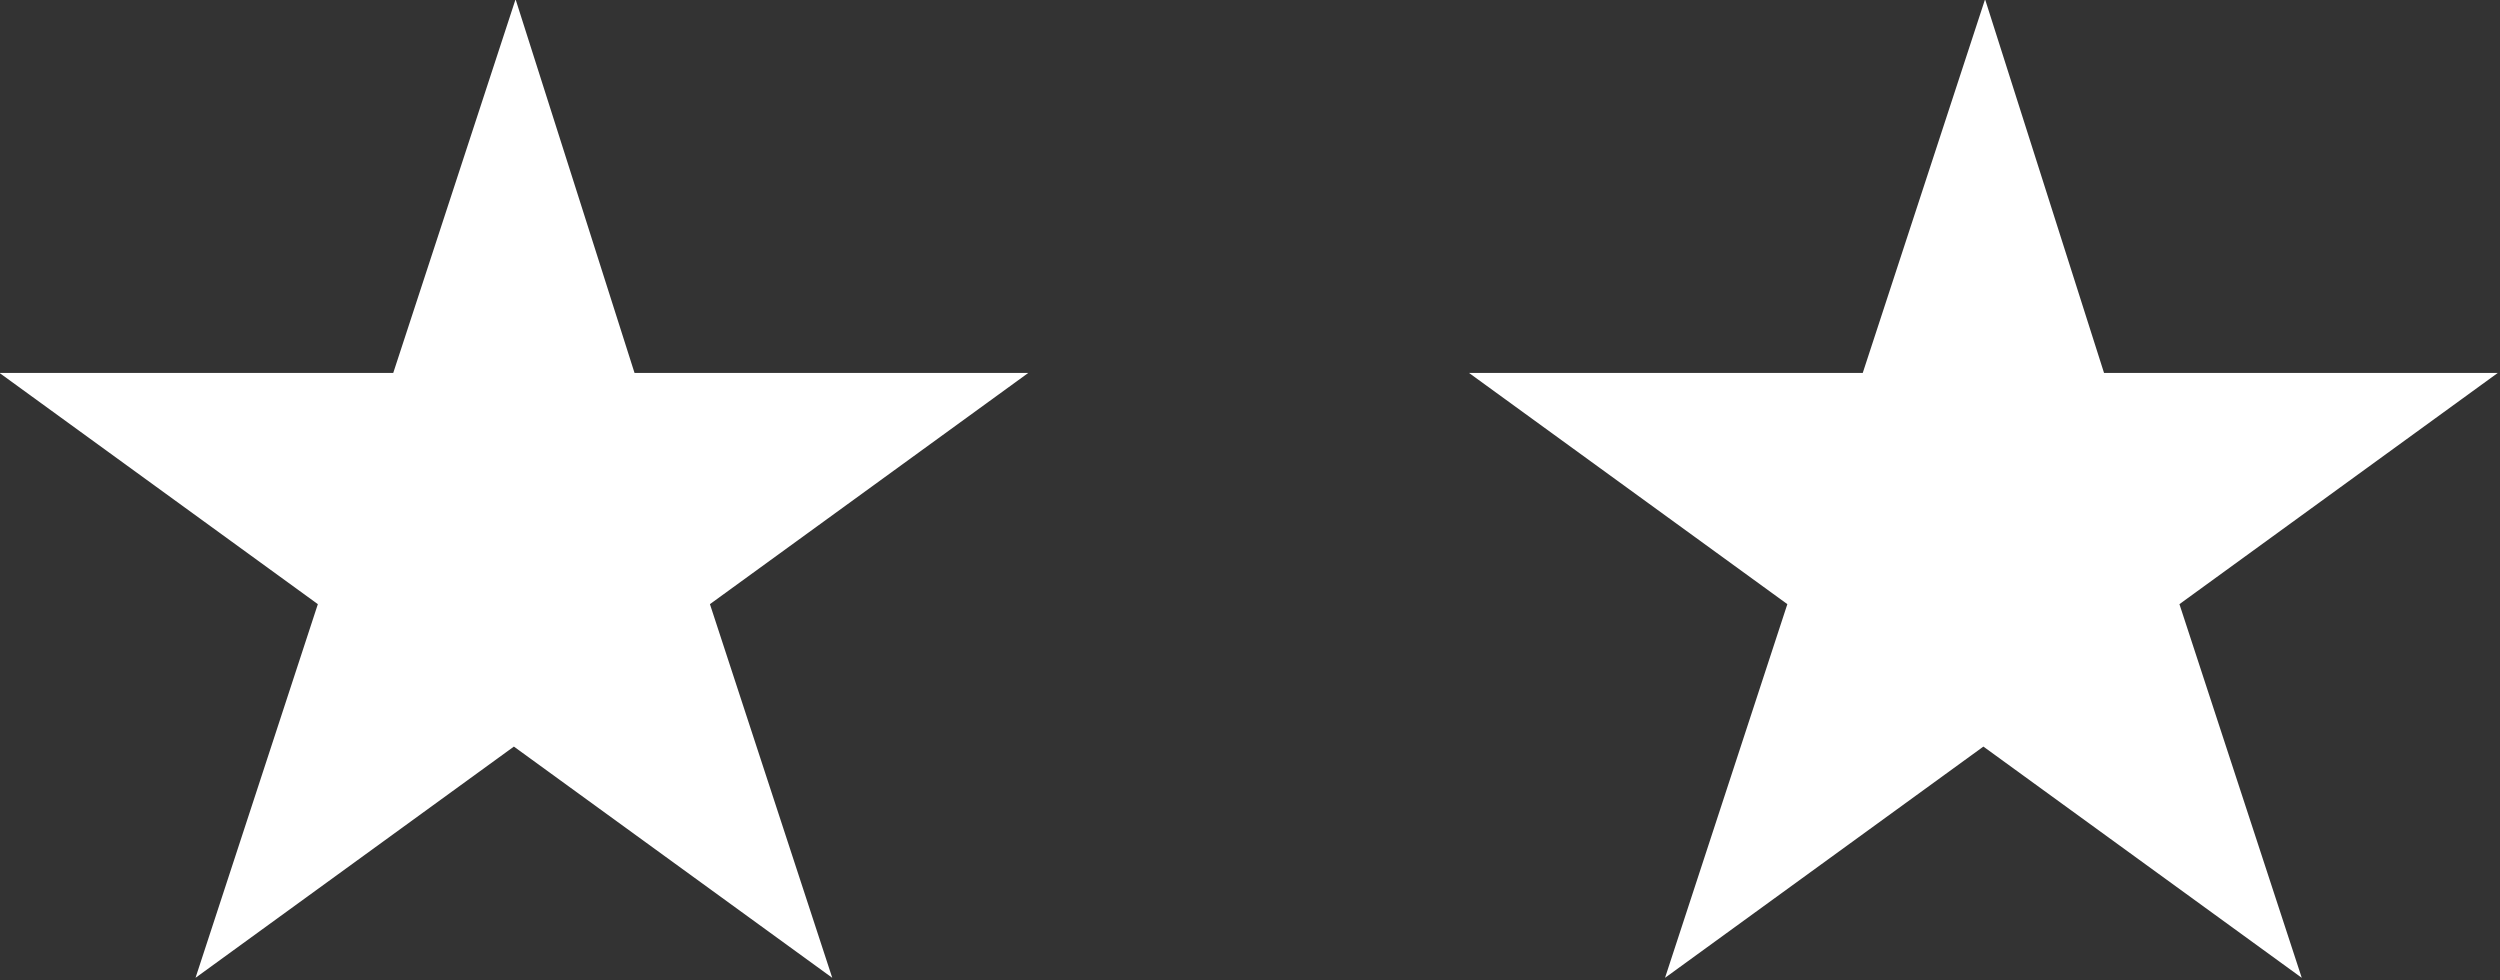
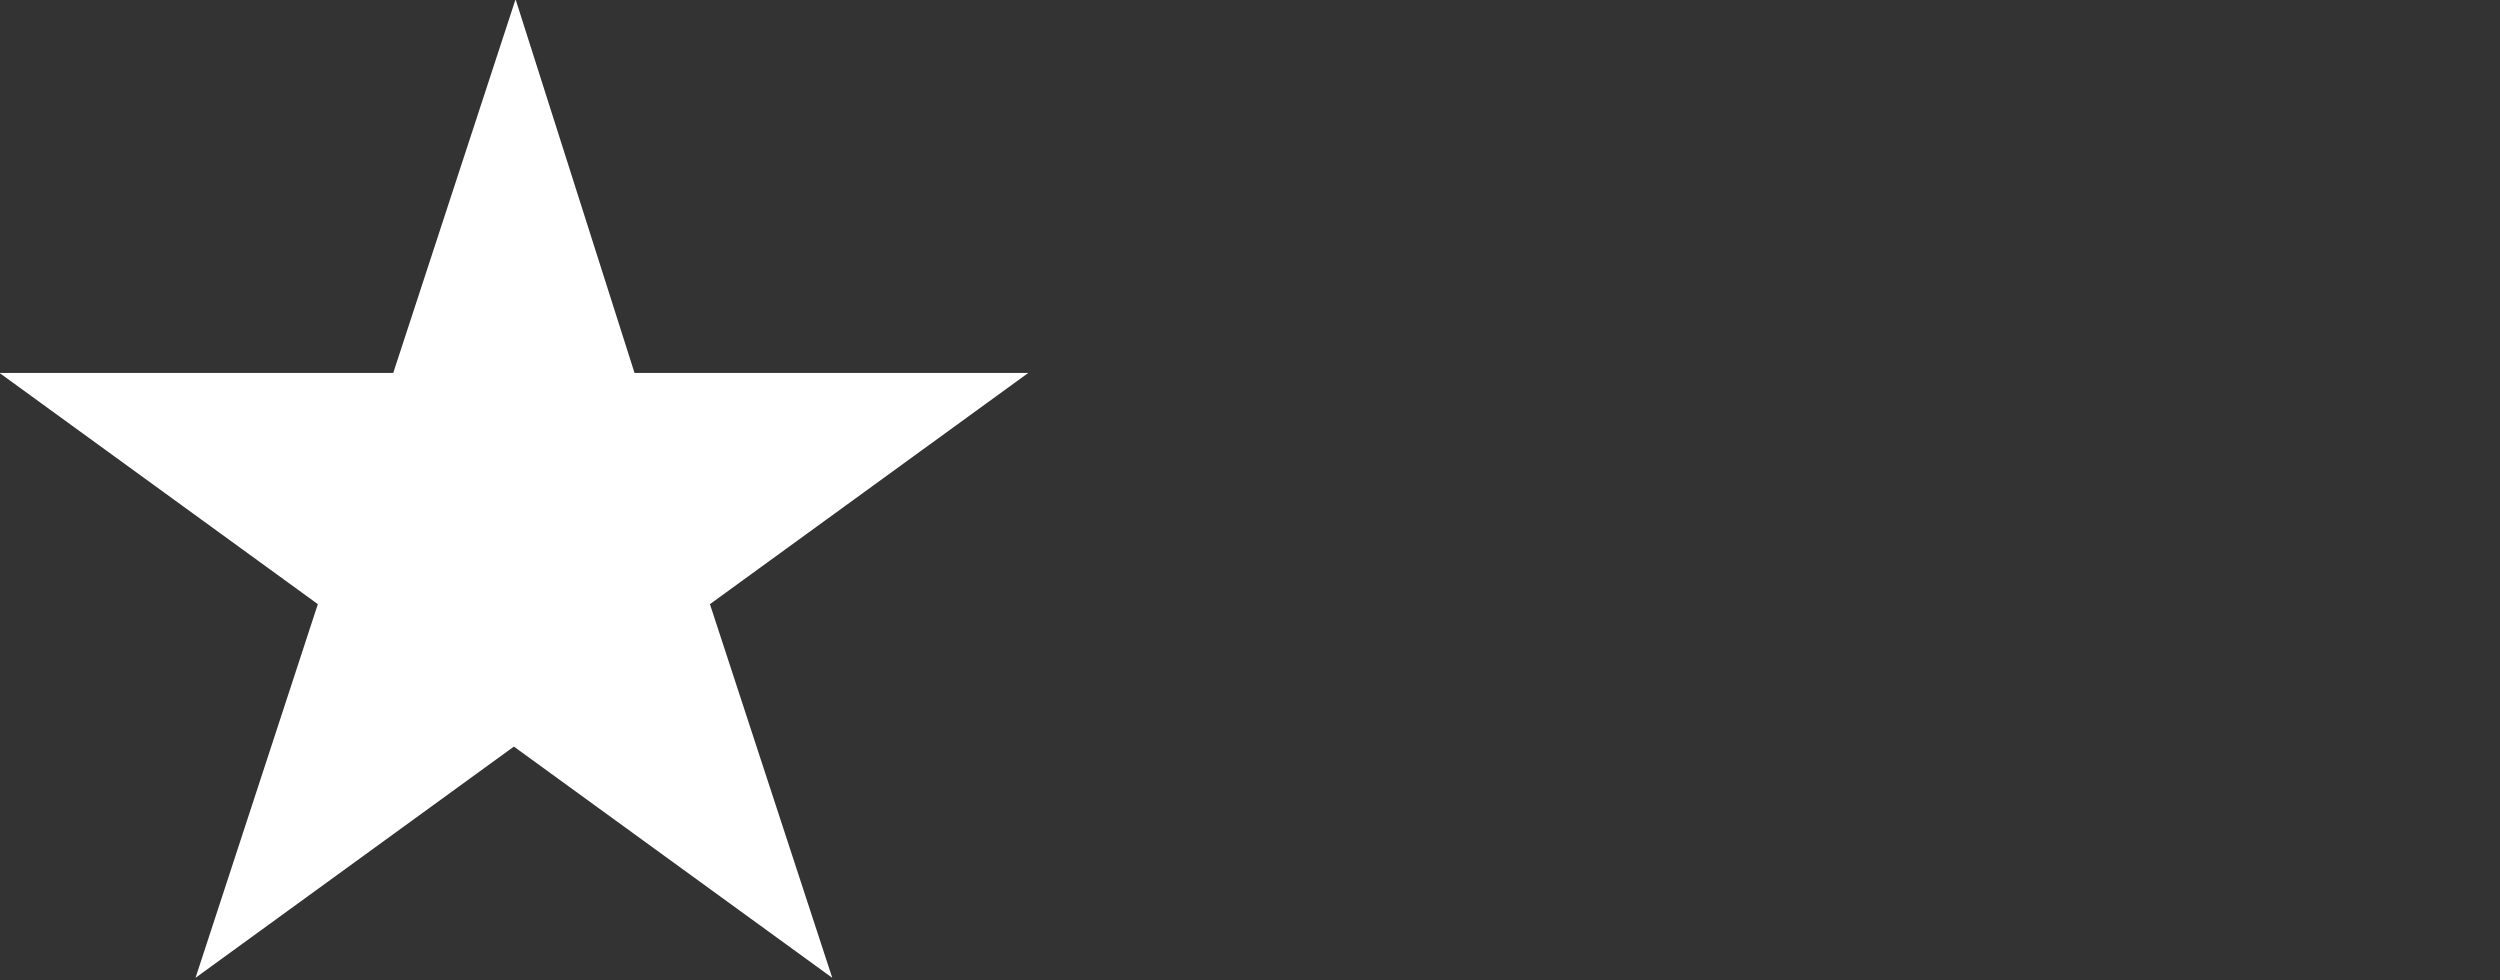
<svg xmlns="http://www.w3.org/2000/svg" version="1.1" id="Layer_1" x="0px" y="0px" viewBox="0 0 149.2 58.5" style="enable-background:new 0 0 149.2 58.5;" xml:space="preserve">
  <rect x="0" y="0" width="149.2" height="58.5" fill="#333333" stroke="none" />
  <style type="text/css">
	.st0{fill:#FFFFFF;}
</style>
  <g id="Group_580" transform="translate(-428.631 -1727.844)">
-     <path id="Path_315" class="st0" d="M547.1,1727.8l-7.3,22.3h-23.5l19,13.8l-7.3,22.3l19-13.8l19,13.8l-7.3-22.3l19-13.8h-23.5   L547.1,1727.8z" />
    <path id="Path_316" class="st0" d="M459.4,1727.8l-7.3,22.3h-23.5l19,13.8l-7.3,22.3l19-13.8l19,13.8l-7.3-22.3l19-13.8h-23.5   L459.4,1727.8z" />
  </g>
</svg>